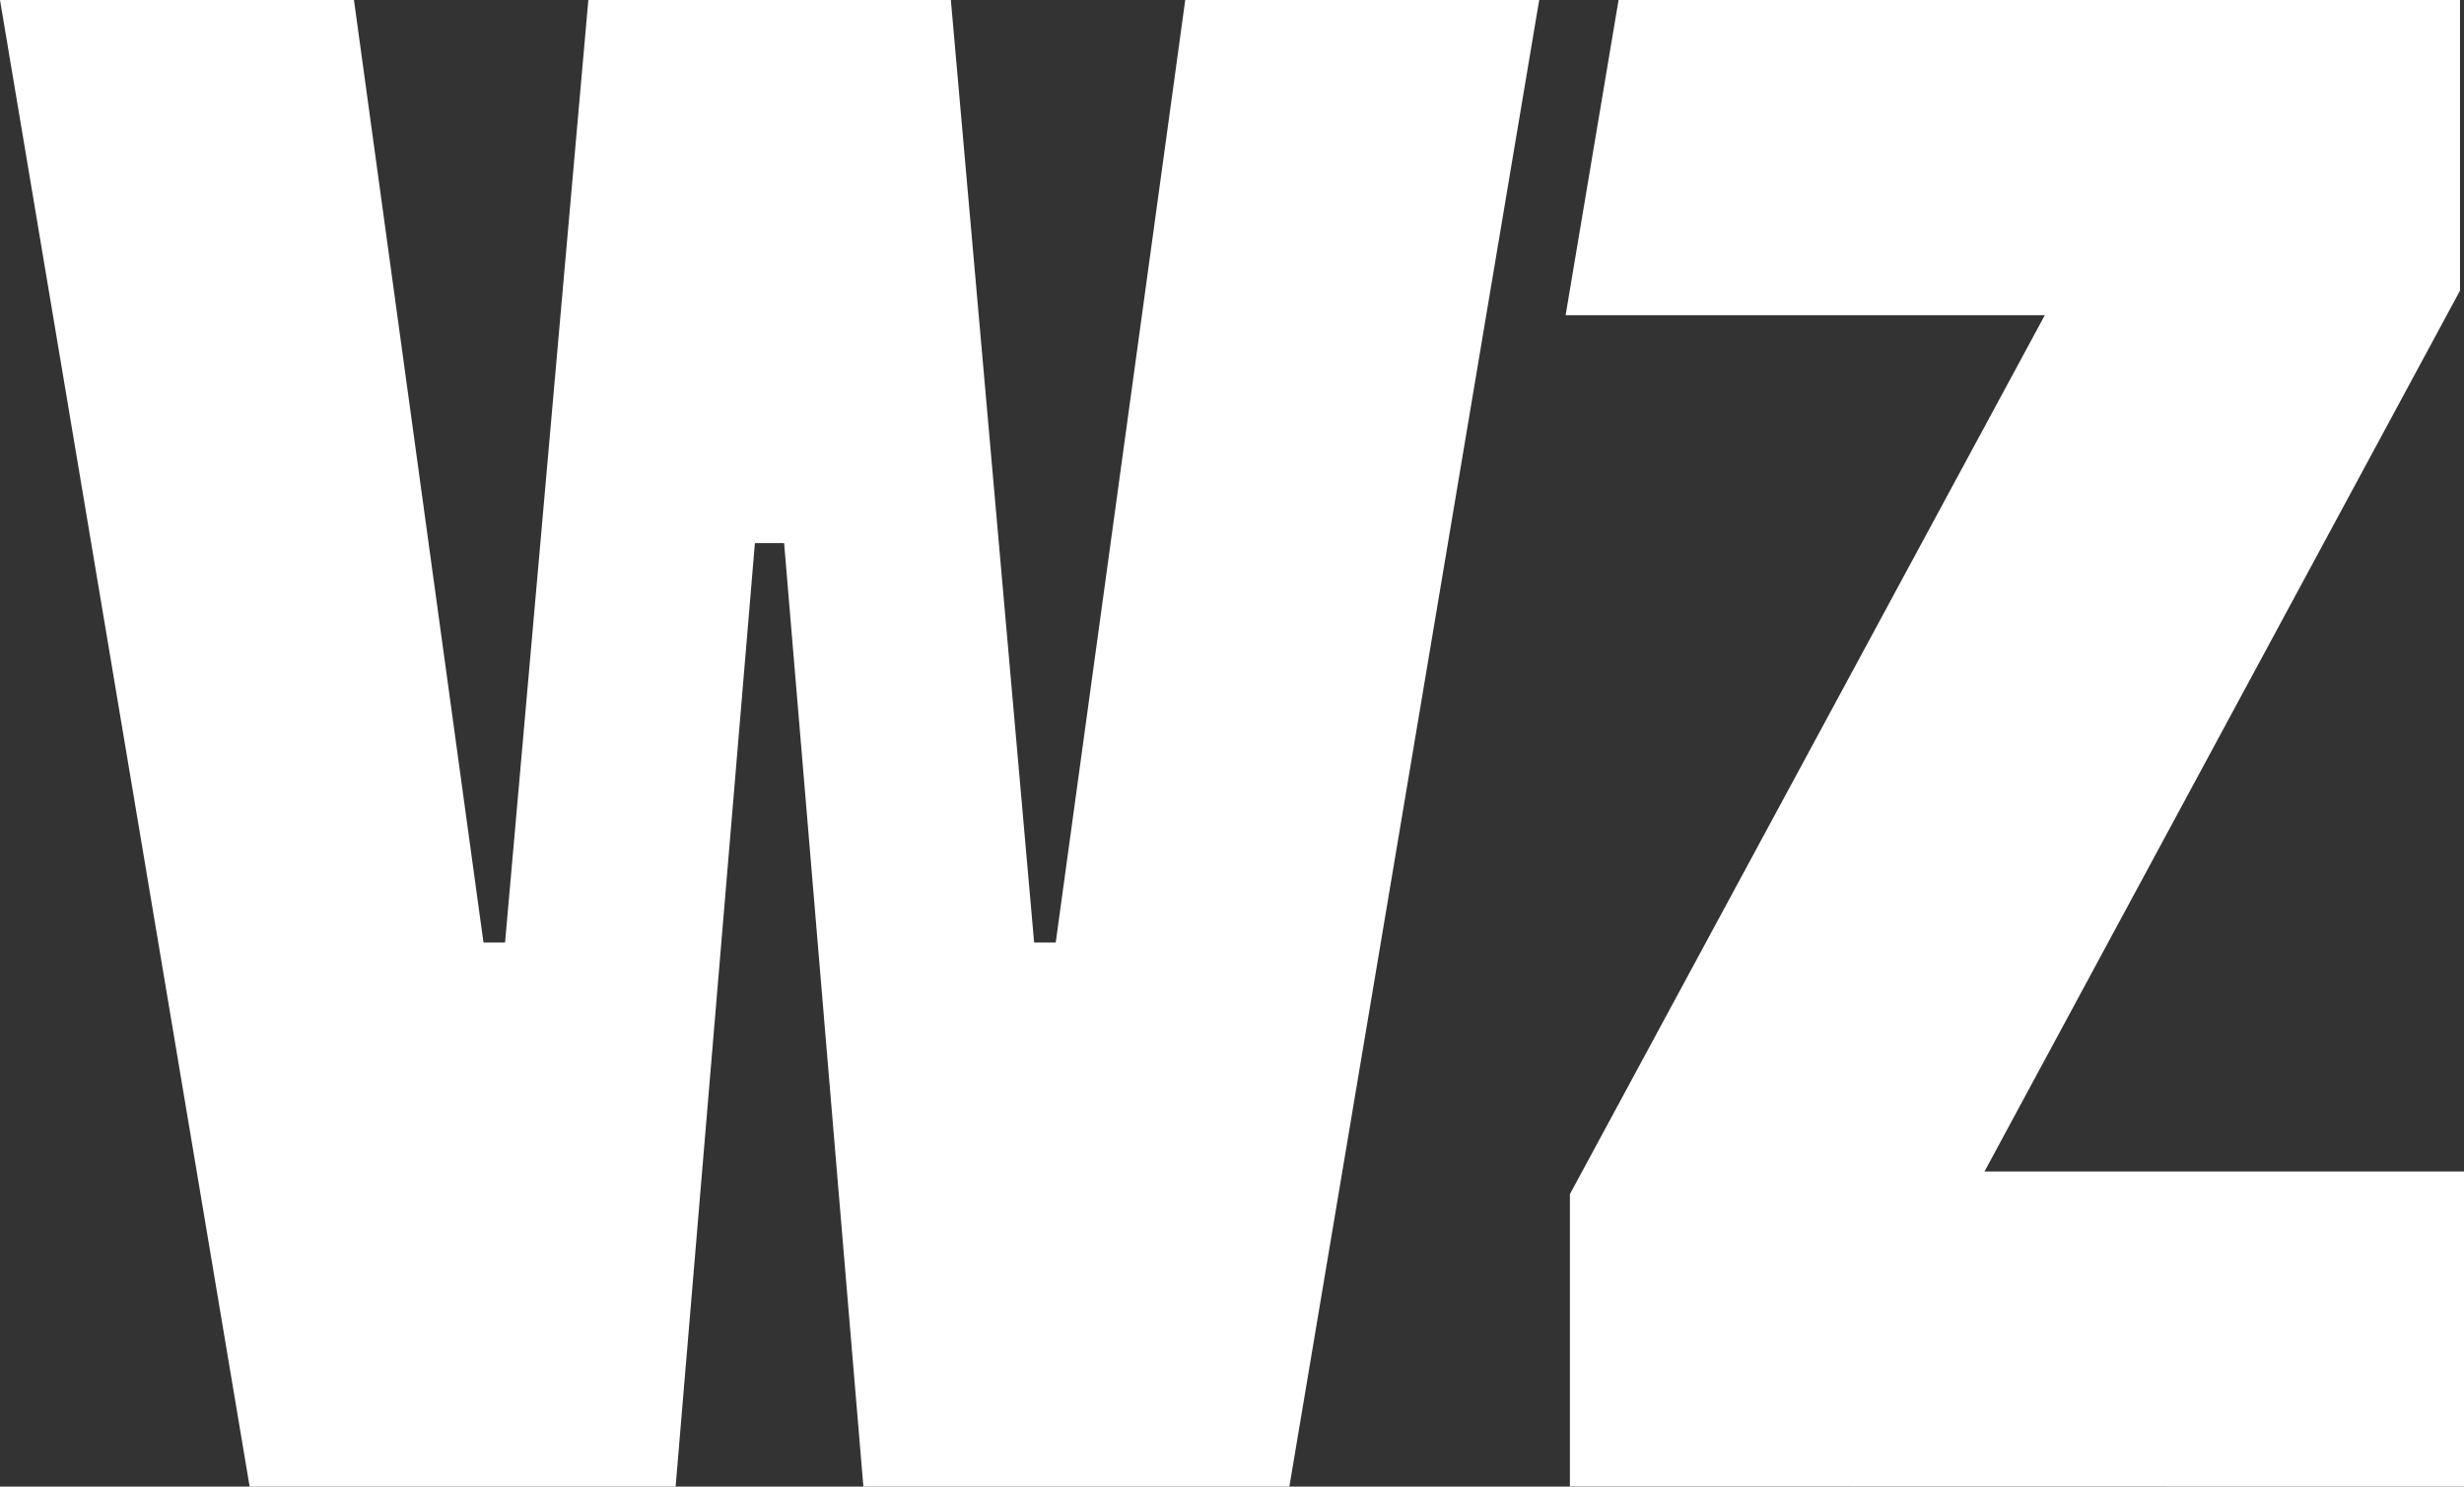
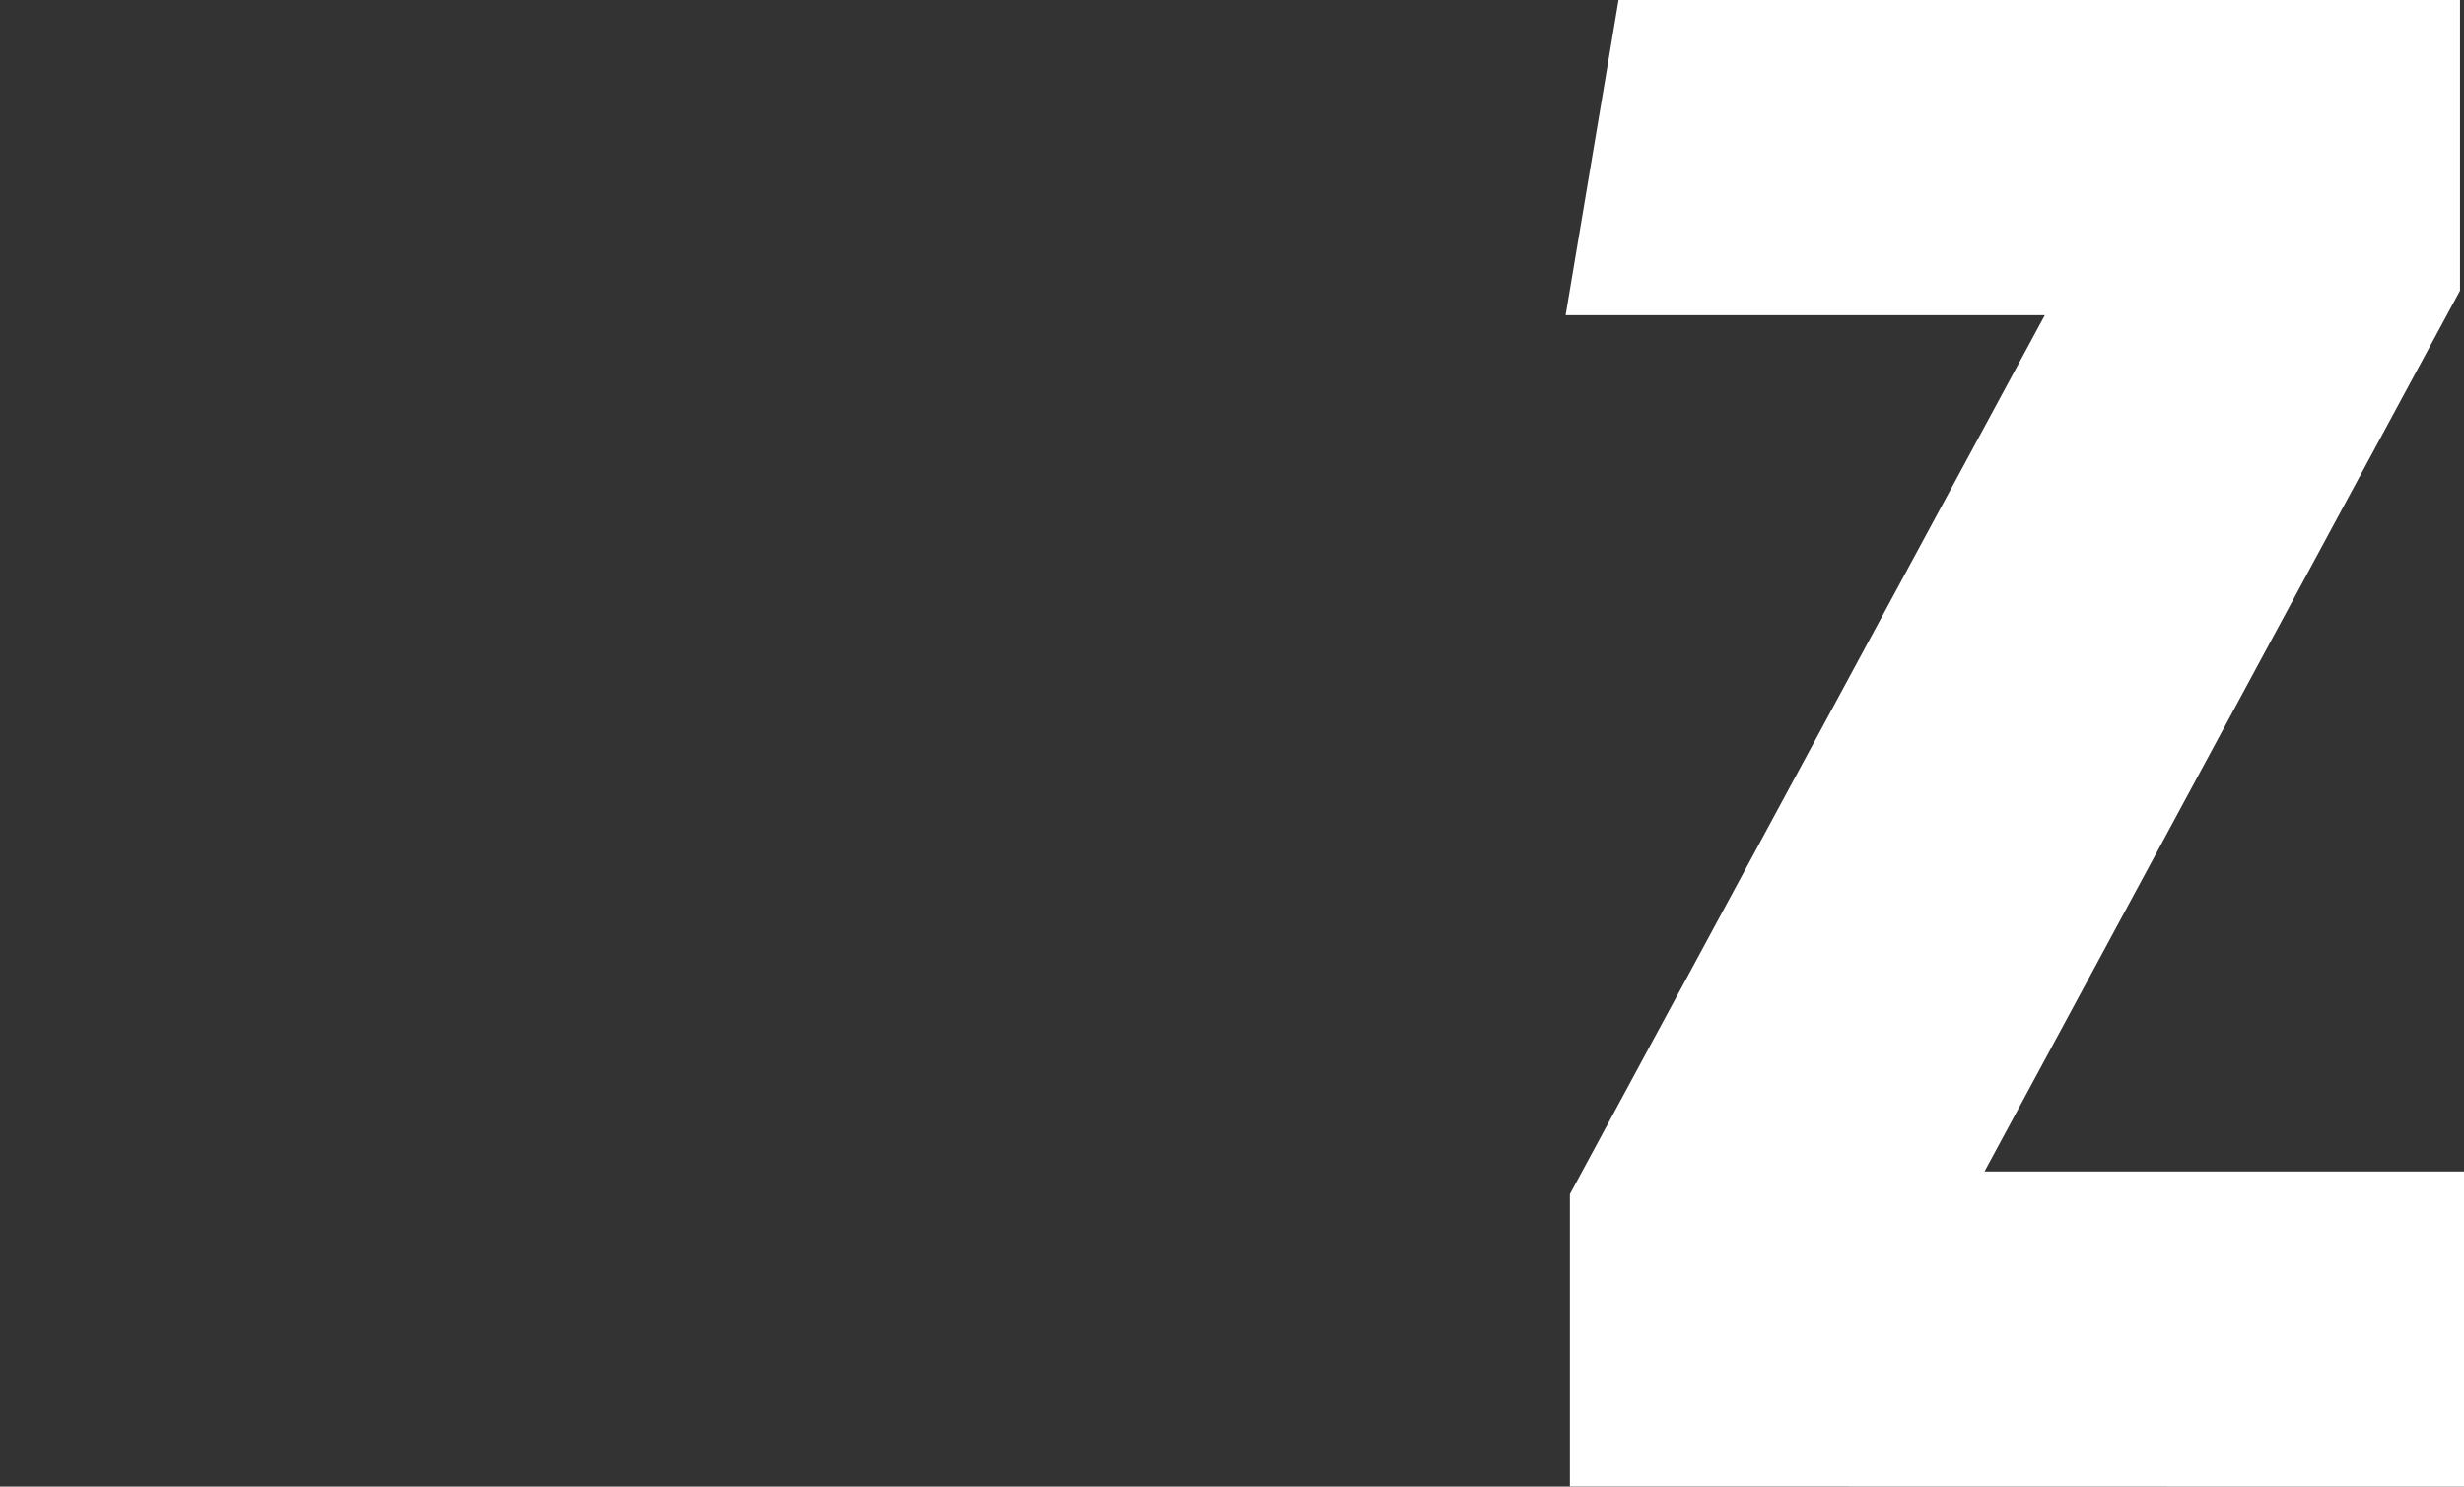
<svg xmlns="http://www.w3.org/2000/svg" id="Artwork" viewBox="0 0 264.81 159.8">
  <rect x="0" y="0" width="264.81" height="159.8" fill="#333333" stroke="none" />
  <defs>
    <style>.cls-1{fill:#fff;}</style>
  </defs>
-   <path class="cls-1" d="M127.38,0l-13.92,101.31h-2.32L102.19,0H63.23l-8.95,101.31h-2.32L38.04,0H0L26.83,159.8h45.78l8.52-101.42h3.14l8.52,101.42h45.78L165.42,0h-38.04Z" />
  <polygon class="cls-1" points="264.38 31.24 264.38 0 173.95 0 168.26 33.88 219.76 33.88 168.72 128.36 168.72 159.78 264.81 159.8 264.81 125.92 213.28 125.92 264.38 31.24" />
</svg>